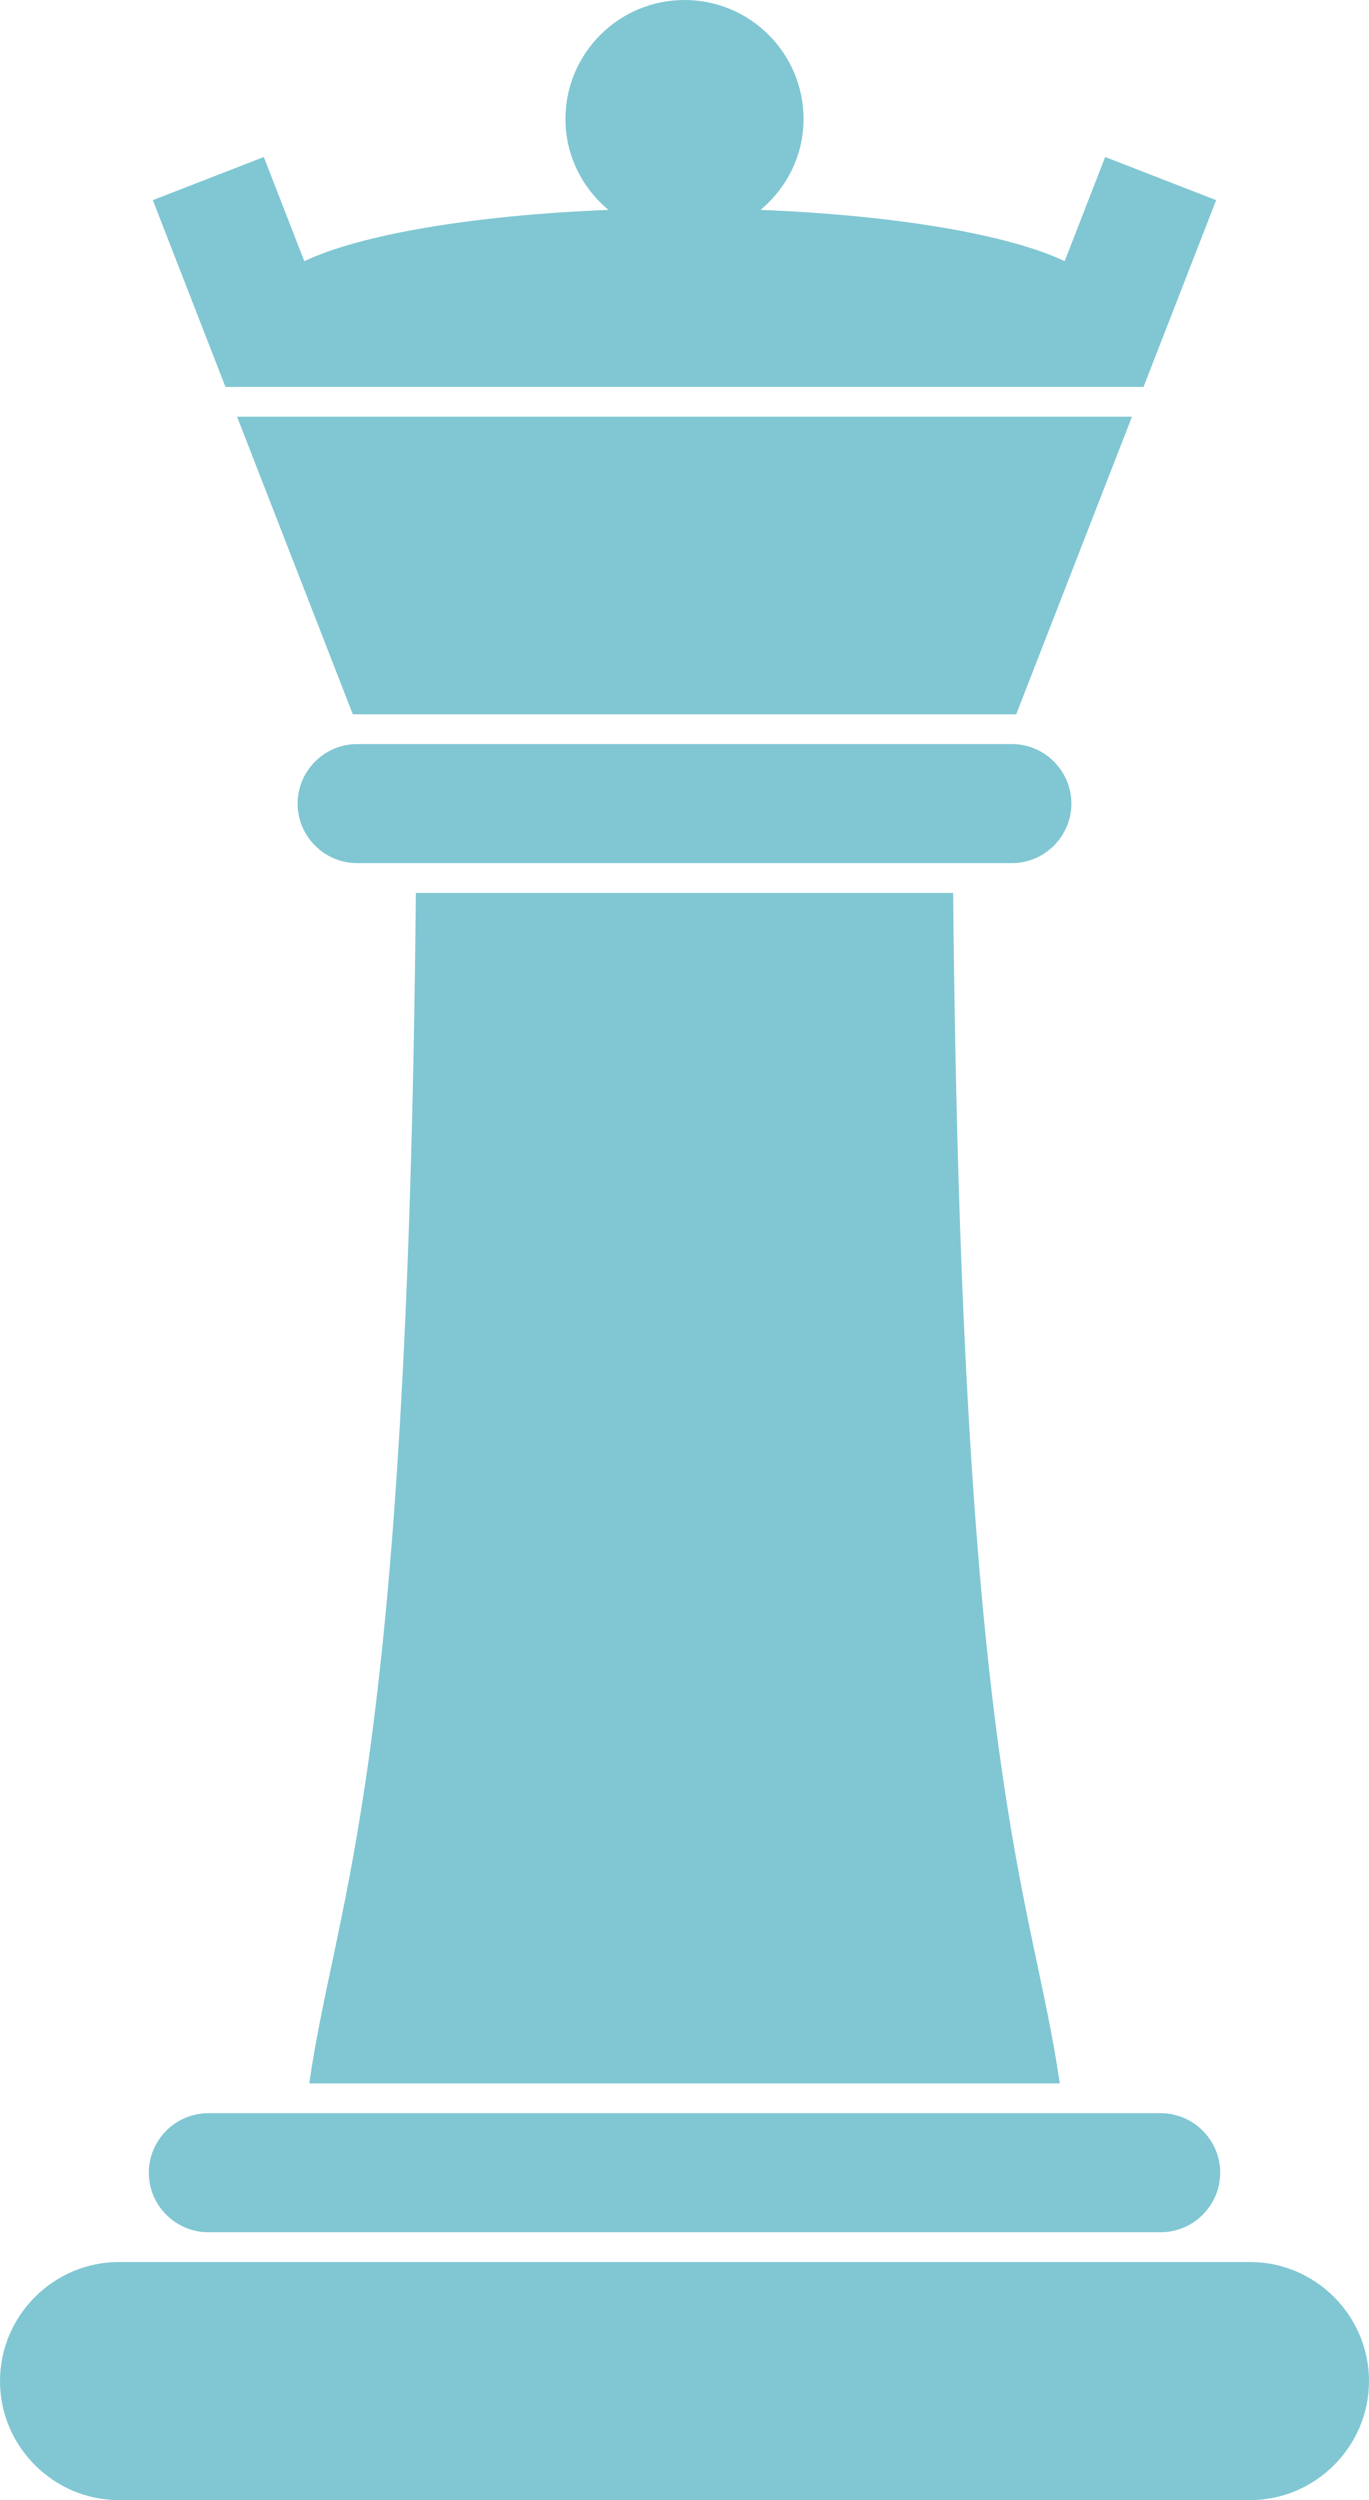
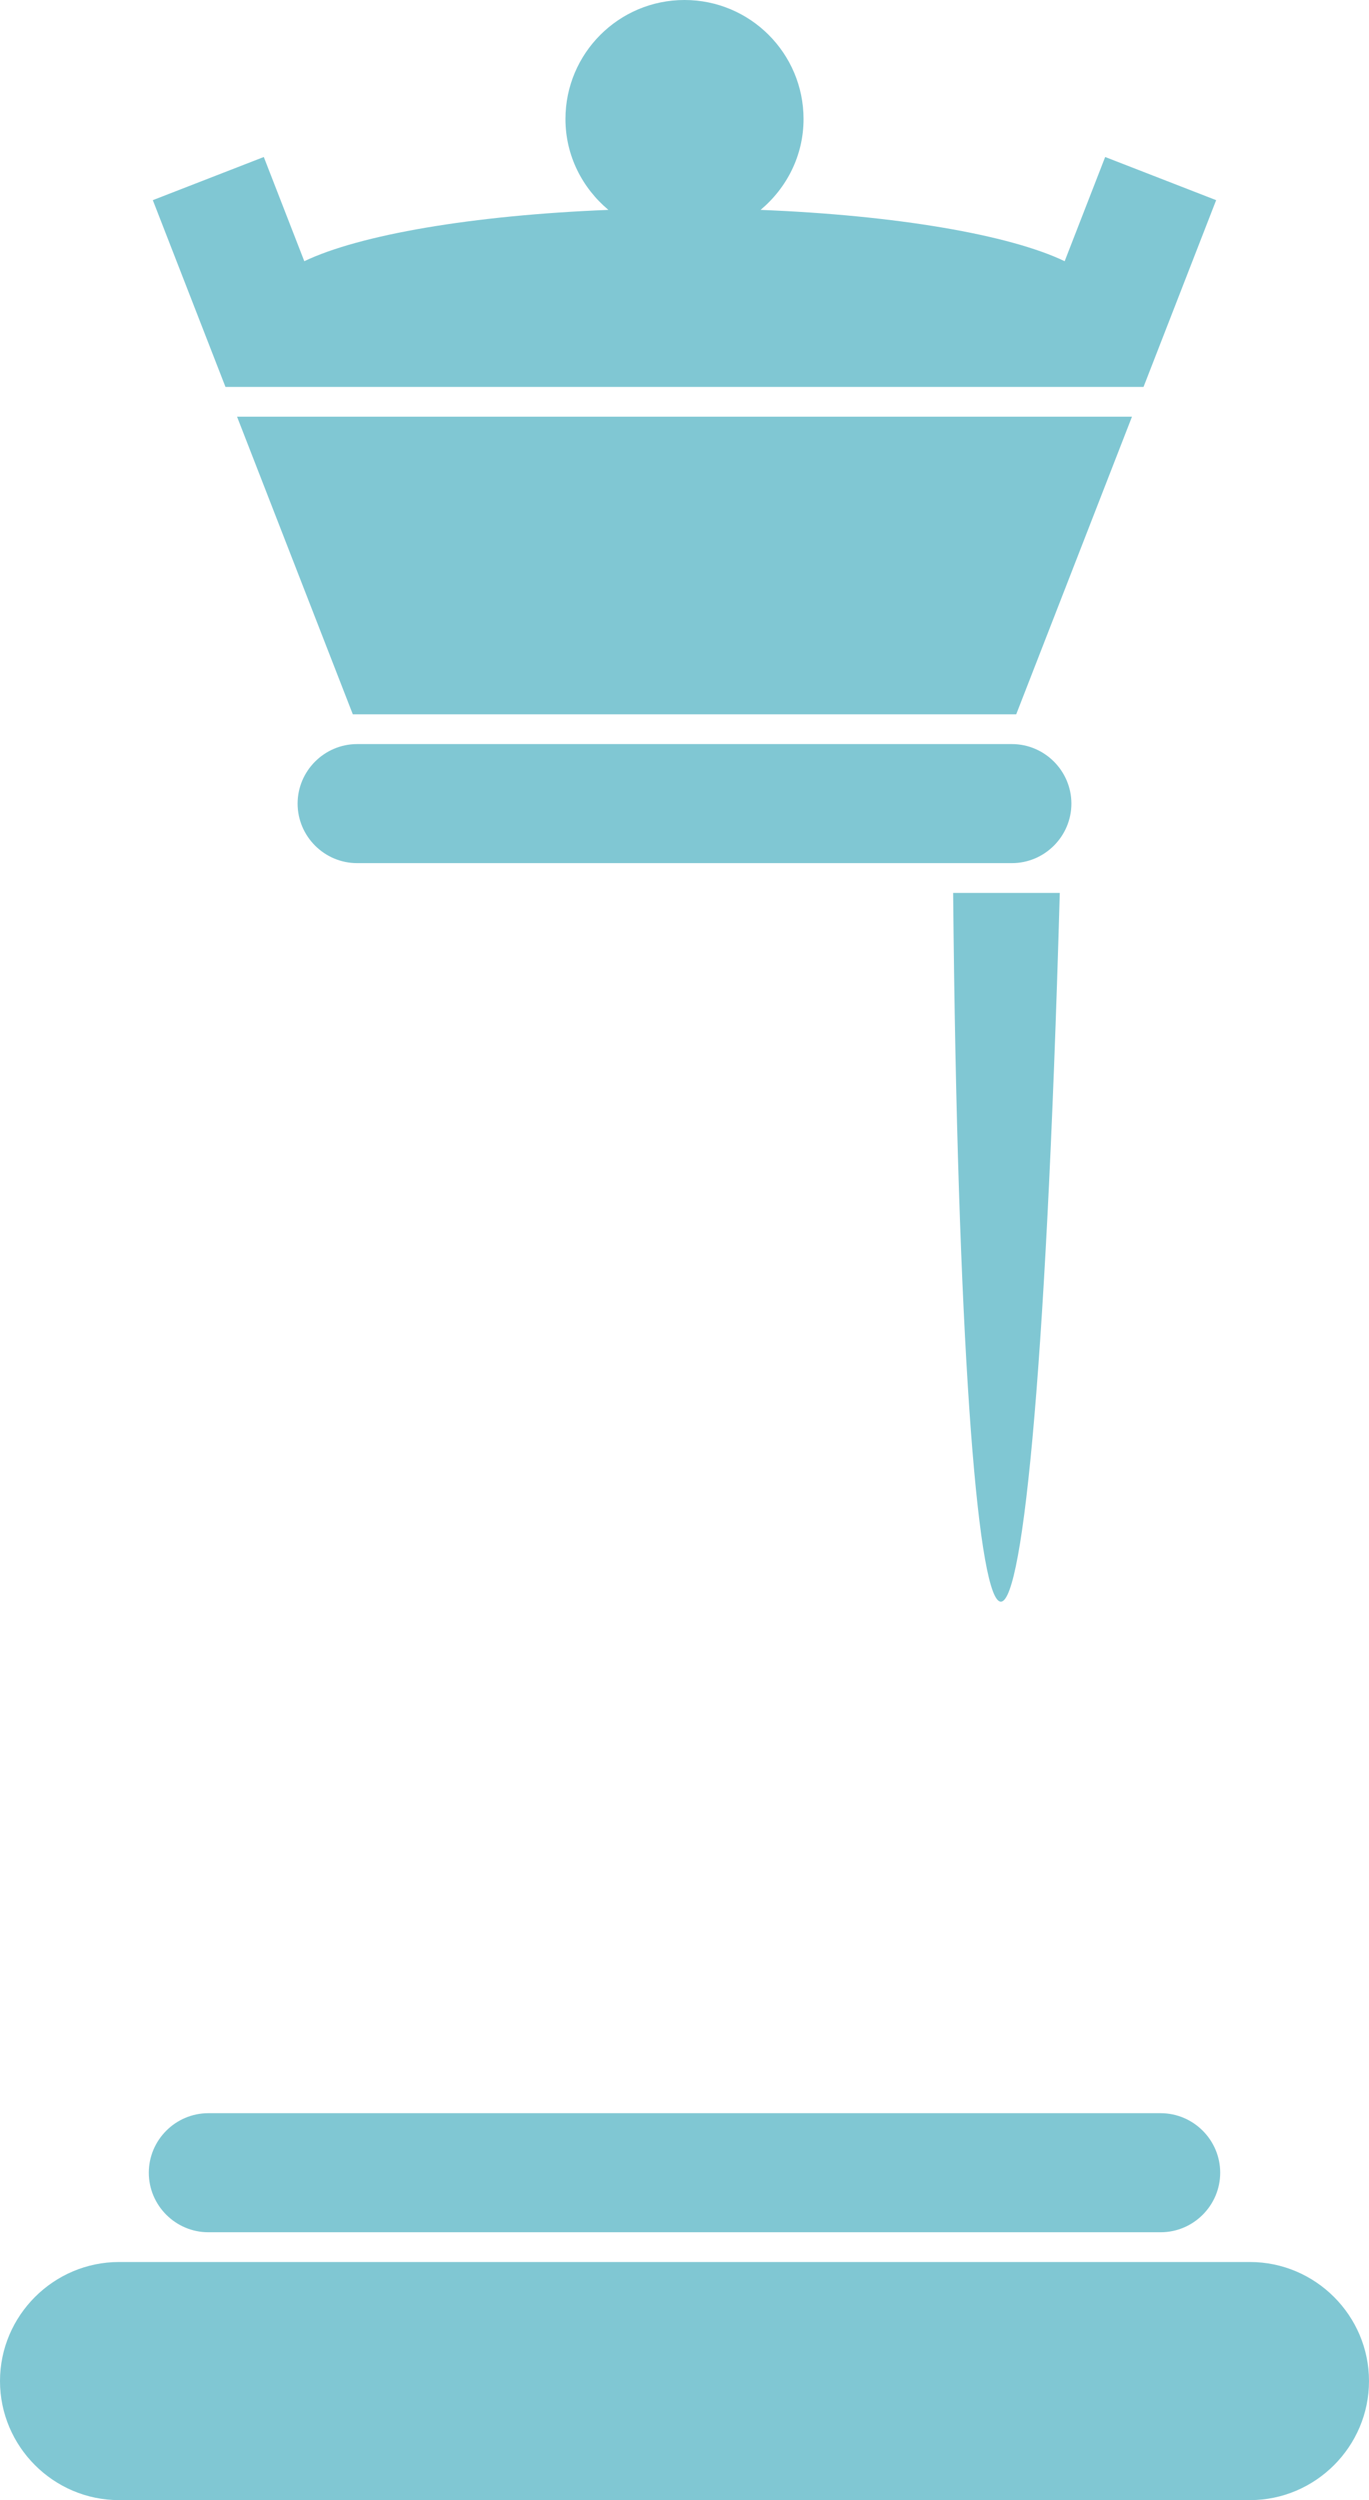
<svg xmlns="http://www.w3.org/2000/svg" width="46" height="84" viewBox="0 0 46 84" fill="none">
-   <path d="M36 27C36 28.1 35.1 29 34 29H12C10.9 29 10 28.1 10 27C10 25.9 10.9 25 12 25H34C35.1 25 36 25.9 36 27ZM7 75H39C40.1 75 41 74.1 41 73C41 71.9 40.1 71 39 71H7C5.9 71 5 71.9 5 73C5 74.1 5.9 75 7 75ZM42 76H4C1.8 76 0 77.8 0 80C0 82.2 1.8 84 4 84H42C44.2 84 46 82.2 46 80C46 77.8 44.2 76 42 76ZM13.973 30C13.696 59.941 11.336 63.513 10.39 70H35.61C34.664 63.513 32.304 59.941 32.027 30H13.973ZM7.965 14L11.855 24H34.146L38.036 14H7.965ZM38.424 13L40.864 6.725L37.135 5.275L35.774 8.776C33.923 7.89 30.133 7.233 25.556 7.052C26.432 6.318 27 5.231 27 4C27 1.792 25.209 0 23 0C20.791 0 19 1.792 19 4C19 5.231 19.568 6.318 20.443 7.052C15.866 7.233 12.076 7.89 10.225 8.776L8.864 5.275L5.135 6.725L7.576 13H38.424Z" fill="#80C7D3" />
+   <path d="M36 27C36 28.1 35.1 29 34 29H12C10.9 29 10 28.1 10 27C10 25.9 10.9 25 12 25H34C35.1 25 36 25.9 36 27ZM7 75H39C40.1 75 41 74.1 41 73C41 71.9 40.1 71 39 71H7C5.9 71 5 71.9 5 73C5 74.1 5.9 75 7 75ZM42 76H4C1.8 76 0 77.8 0 80C0 82.2 1.8 84 4 84H42C44.2 84 46 82.2 46 80C46 77.8 44.2 76 42 76ZM13.973 30H35.61C34.664 63.513 32.304 59.941 32.027 30H13.973ZM7.965 14L11.855 24H34.146L38.036 14H7.965ZM38.424 13L40.864 6.725L37.135 5.275L35.774 8.776C33.923 7.89 30.133 7.233 25.556 7.052C26.432 6.318 27 5.231 27 4C27 1.792 25.209 0 23 0C20.791 0 19 1.792 19 4C19 5.231 19.568 6.318 20.443 7.052C15.866 7.233 12.076 7.89 10.225 8.776L8.864 5.275L5.135 6.725L7.576 13H38.424Z" fill="#80C7D3" />
</svg>